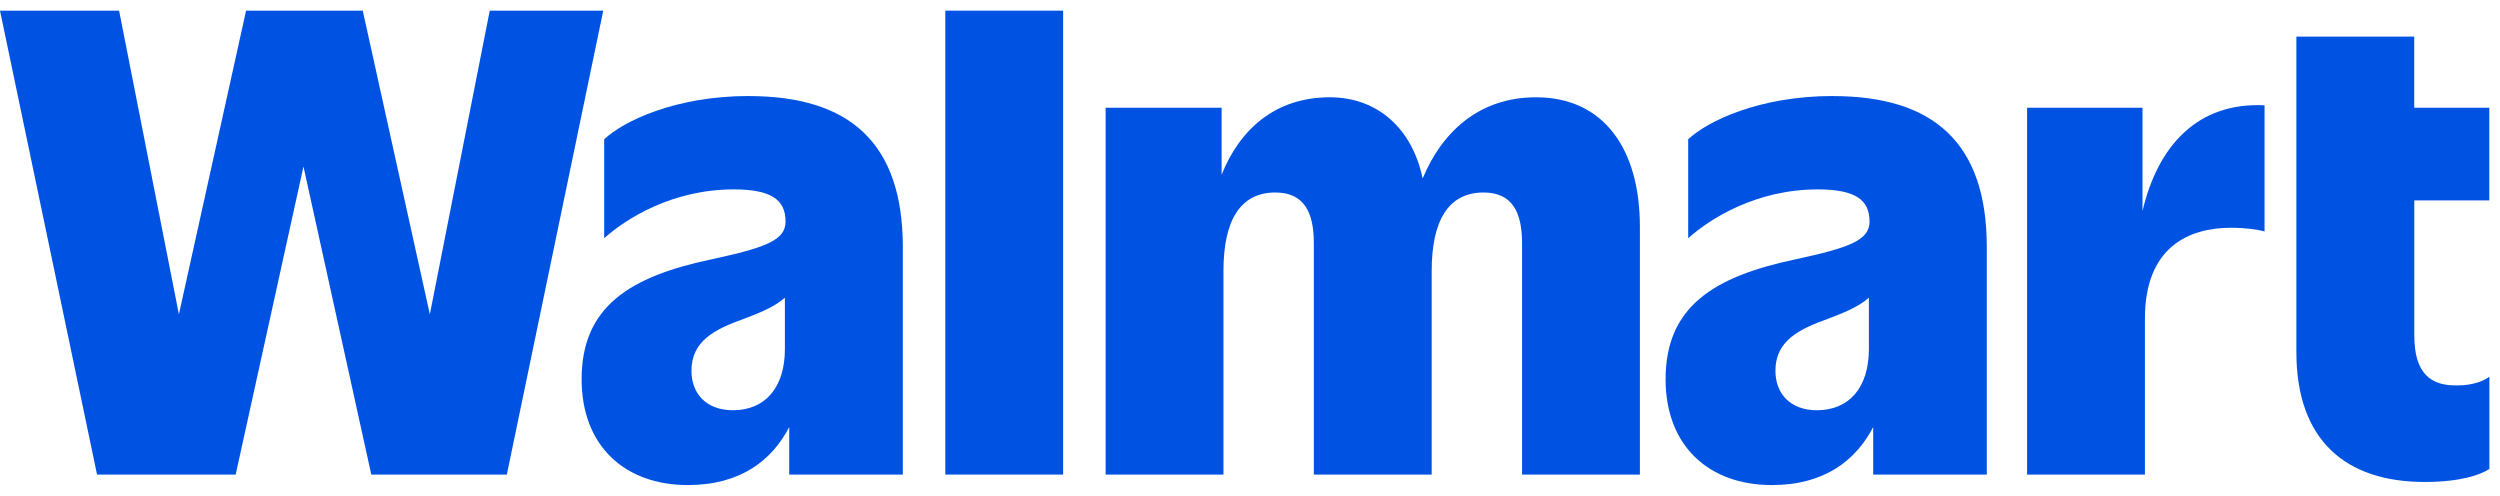
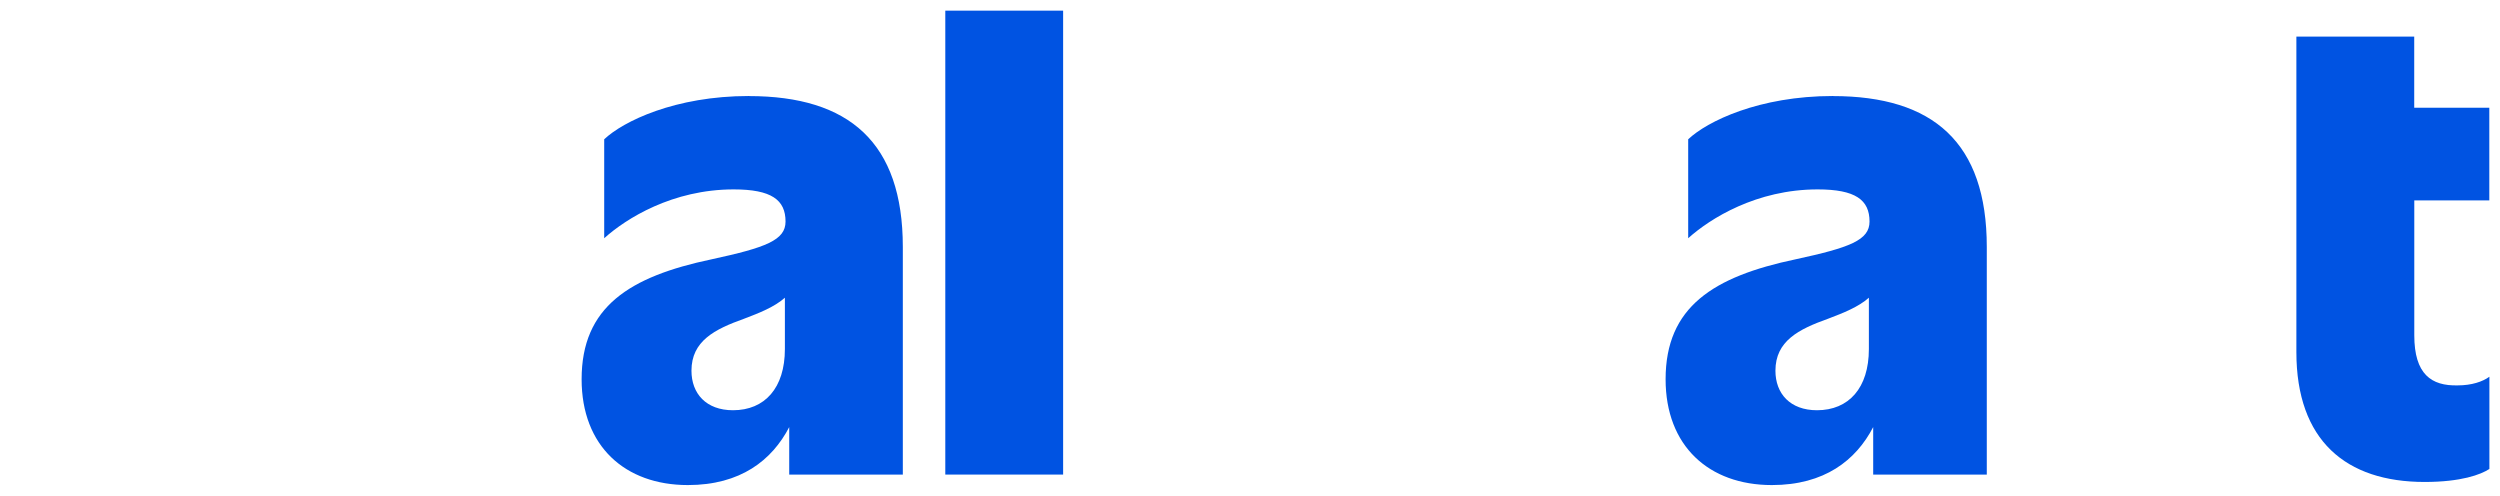
<svg xmlns="http://www.w3.org/2000/svg" fill="none" viewBox="0 0 116 23" height="23" width="116">
-   <path fill="#0053E2" d="M22.724 0.494L19.945 14.584L16.831 0.494H11.418L8.301 14.584L5.526 0.494H0L4.503 22.02H10.935L14.081 7.727L17.228 22.02H23.517L27.991 0.494H22.724Z" />
  <path fill="#0053E2" d="M34.75 4.455C31.323 4.455 28.915 5.63 28.035 6.463V11.054C29.053 10.137 31.207 8.788 34.041 8.788C35.797 8.788 36.449 9.274 36.449 10.28C36.449 11.143 35.543 11.485 33.022 12.031C29.199 12.834 26.987 14.242 26.987 17.598C26.987 20.697 28.999 22.507 31.916 22.507C34.361 22.507 35.819 21.357 36.62 19.817V22.02H41.891V11.46C41.891 6.61 39.399 4.458 34.75 4.458V4.455ZM34.011 19.035C32.764 19.035 32.084 18.262 32.084 17.201C32.084 15.822 33.16 15.277 34.521 14.791C35.23 14.522 35.939 14.242 36.419 13.814V16.195C36.419 18.004 35.485 19.035 34.011 19.035Z" />
  <path fill="#0053E2" d="M49.329 0.494H43.862V22.02H49.329V0.494Z" />
-   <path fill="#0053E2" d="M71.275 4.514C68.623 4.514 66.906 6.128 66.011 8.28C65.531 5.977 63.931 4.514 61.701 4.514C59.169 4.514 57.521 6.01 56.684 8.106V5H51.301V22.02H56.768V12.576C56.768 10.251 57.532 8.932 59.176 8.932C60.508 8.932 60.962 9.849 60.962 11.286V22.02H66.43V12.576C66.43 10.251 67.194 8.932 68.838 8.932C70.169 8.932 70.624 9.849 70.624 11.286V22.02H76.091V10.512C76.091 6.924 74.418 4.514 71.275 4.514Z" />
  <path fill="#0053E2" d="M85.047 4.455C81.62 4.455 79.212 5.63 78.332 6.463V11.054C79.35 10.137 81.504 8.788 84.338 8.788C86.094 8.788 86.746 9.274 86.746 10.28C86.746 11.143 85.84 11.485 83.319 12.031C79.496 12.834 77.284 14.242 77.284 17.598C77.284 20.697 79.296 22.507 82.213 22.507C84.658 22.507 86.116 21.357 86.916 19.817V22.02H92.187V11.46C92.187 6.61 89.696 4.458 85.047 4.458V4.455ZM84.308 19.035C83.061 19.035 82.38 18.262 82.38 17.201C82.38 15.822 83.457 15.277 84.818 14.791C85.527 14.522 86.236 14.242 86.716 13.814V16.195C86.716 18.004 85.782 19.035 84.308 19.035Z" />
-   <path fill="#0053E2" d="M99.412 9.809V5H94.057V22.02H99.524V14.787C99.524 11.456 101.565 10.568 103.518 10.568C104.17 10.568 104.792 10.653 105.075 10.741V4.886C101.998 4.735 100.128 6.725 99.408 9.809H99.412Z" />
  <path fill="#0053E2" d="M115.504 9.304V5H112.02V1.698H106.552V16.334C106.552 20.439 108.848 22.363 112.503 22.363C114.202 22.363 115.111 22.02 115.508 21.759V17.48C115.195 17.709 114.686 17.882 114.035 17.882C112.816 17.912 112.023 17.366 112.023 15.557V9.3H115.508L115.504 9.304Z" />
</svg>